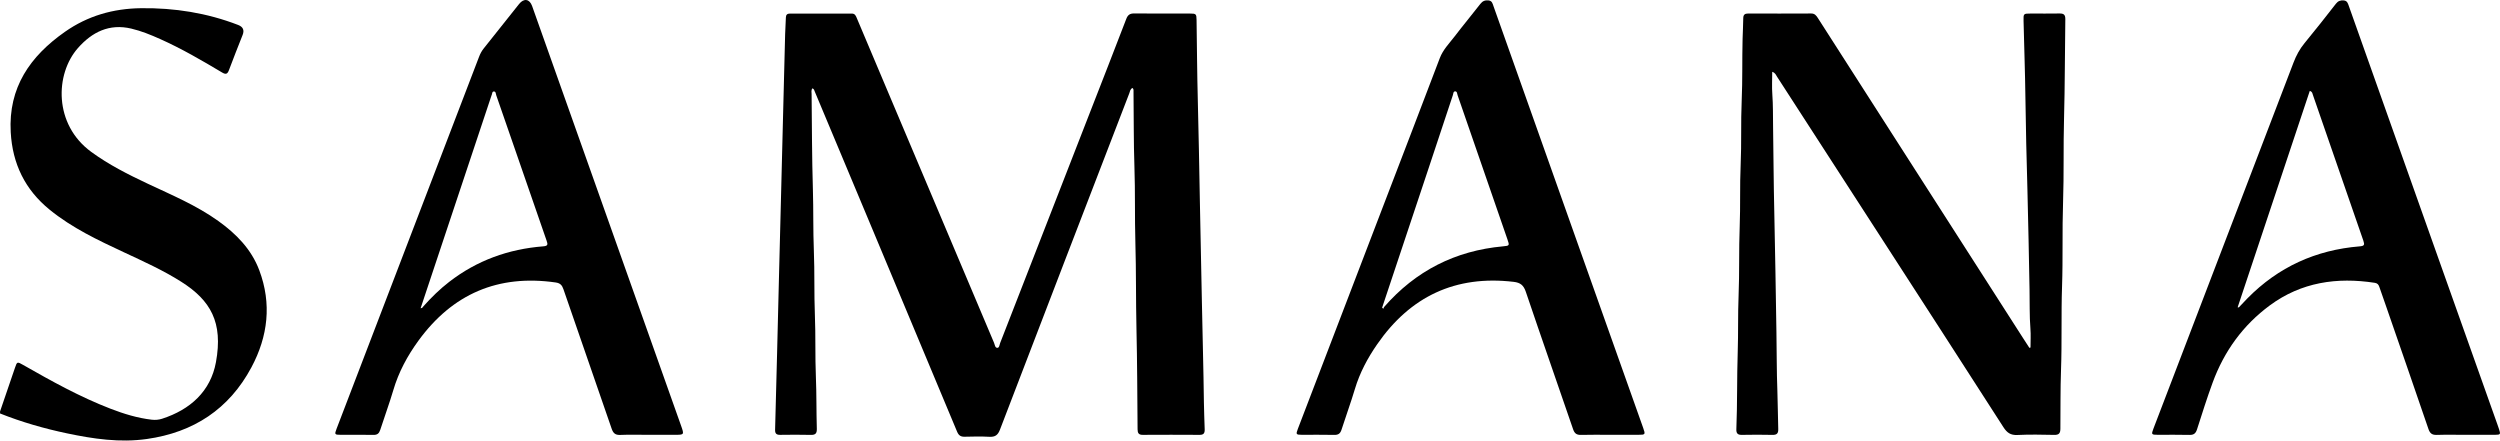
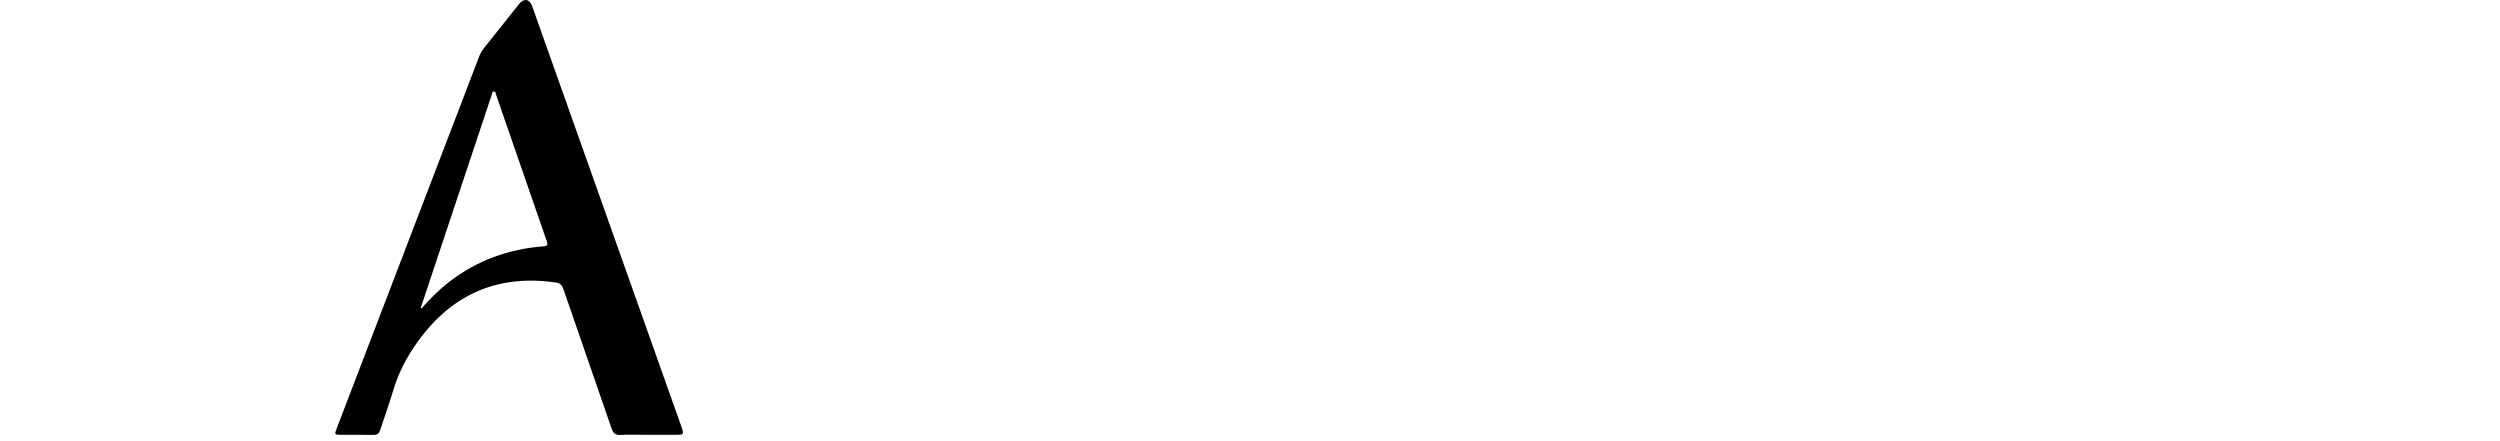
<svg xmlns="http://www.w3.org/2000/svg" id="Layer_1" viewBox="0 0 1135 200">
  <defs>
    <style>.cls-1{fill:#000;stroke-width:0px;}</style>
  </defs>
-   <path class="cls-1" d="M.019,186.802c2.241-6.552,4.488-13.102,6.72-19.657,1.023-3.004,1.023-3.031,3.805-1.444,12.846,7.329,25.77,14.508,39.612,19.848,6.054,2.335,12.225,4.235,18.717,4.994,1.657.194,3.245.039,4.725-.439,12.781-4.134,22.015-12.443,24.441-25.668,3.33-18.158-2.47-28.072-15.693-36.477-8.257-5.248-17.162-9.248-26-13.377-11.814-5.519-23.611-11.076-33.822-19.389-11.163-9.088-16.861-20.807-17.657-35.191C3.746,39.69,13.704,25.517,29.476,14.449c10.35-7.263,21.904-10.575,34.579-10.727,15.207-.183,29.892,2.142,44.076,7.613q3.308,1.276,2.032,4.506c-2.086,5.316-4.223,10.613-6.206,15.967-.686,1.851-1.425,2.118-3.128,1.102-9.163-5.465-18.379-10.84-28.144-15.198-4.25-1.897-8.557-3.658-13.096-4.729-9.979-2.355-17.804,1.581-24.198,8.824-10.426,11.811-11.04,34.671,6.012,47.138,7.991,5.843,16.749,10.258,25.647,14.45,10.956,5.161,22.16,9.847,32.083,16.959,8.14,5.835,14.992,12.802,18.579,22.34,5.72,15.211,3.953,30.017-3.574,44.099-10.131,18.953-26.265,29.509-47.447,32.513-12.261,1.739-24.295-.045-36.257-2.559-10.38-2.182-20.549-5.103-30.414-9.031,0-.305,0-.61,0-.914Z" />
-   <path class="cls-1" d="M514.161,39.935c-1.092.504-1.145,1.603-1.478,2.466-19.601,50.875-39.199,101.752-58.7,152.665-.964,2.517-2.235,3.384-4.847,3.237-3.724-.21-7.471-.12-11.205-.027-1.789.045-2.717-.63-3.412-2.299-12.746-30.577-25.549-61.13-38.342-91.687-8.734-20.863-17.469-41.727-26.216-62.585-.244-.581-.339-1.326-1.132-1.608-.641.885-.37,1.826-.36,2.694.155,14.39.148,28.786.585,43.169.282,9.289.061,18.582.437,27.859.395,9.745.077,19.497.469,29.23.377,9.366.065,18.736.454,28.088.326,7.842.189,15.682.423,23.519.062,2.092-.614,2.834-2.718,2.782-4.649-.114-9.302-.074-13.953-.018-1.659.02-2.321-.592-2.272-2.288.328-11.335.602-22.672.886-34.009.313-12.479.615-24.958.929-37.437.298-11.87.607-23.739.907-35.609.309-12.174.613-24.348.92-36.523.303-12.022.598-24.044.918-36.065.067-2.509.261-5.014.331-7.522.035-1.243.593-1.807,1.814-1.806,9.379.005,18.757.012,28.136-.001,1.491-.002,1.849,1.105,2.296,2.162,4.889,11.575,9.776,23.151,14.667,34.726,15.858,37.53,31.713,75.061,47.596,112.58.361.853.427,2.3,1.501,2.292.916-.007.966-1.405,1.285-2.224,13.608-34.905,27.197-69.818,40.79-104.729,5.498-14.121,11.04-28.226,16.455-42.379.729-1.905,1.723-2.505,3.689-2.483,8.386.092,16.775.033,25.162.042,2.846.003,3.022.178,3.063,2.931.182,12.105.245,24.213.563,36.314.403,15.372.652,30.746.942,46.12.286,15.145.628,30.289.913,45.435.288,15.297.73,30.591.921,45.892.05,4.026.24,8.06.353,12.091.048,1.715-.45,2.503-2.297,2.491-8.616-.055-17.233-.053-25.849-.003-1.852.011-2.311-.841-2.324-2.52-.124-15.229-.161-30.46-.508-45.684-.297-13.02-.116-26.045-.492-39.056-.333-11.499-.036-23-.433-34.487-.39-11.269-.264-22.536-.412-33.803-.009-.648.174-1.369-.454-1.936Z" />
-   <path class="cls-1" d="M921.85,157.777c0-2.856.186-5.726-.039-8.564-.471-5.934-.277-11.873-.403-17.809-.319-15.07-.53-30.142-.957-45.209-.394-13.926-.735-27.851-.913-41.783-.148-11.644-.576-23.284-.844-34.927-.076-3.32-.017-3.331,3.255-3.337,4.347-.008,8.694.057,13.039-.027,1.916-.037,2.703.524,2.67,2.606-.235,15-.166,30.007-.583,45-.353,12.718-.01,25.439-.443,38.147-.434,12.717-.02,25.439-.46,38.146-.437,12.641-.005,25.287-.469,37.917-.327,8.911-.195,17.816-.287,26.723-.021,2.077-.68,2.82-2.779,2.78-5.565-.106-11.143-.238-16.695.045-3.111.159-4.773-1.025-6.389-3.543-18.234-28.403-36.577-56.736-54.897-85.084-15.962-24.701-31.929-49.398-47.908-74.088-.477-.736-.759-1.684-2.156-2.172,0,3.538-.201,6.927.048,10.283.36,4.871.266,9.74.339,14.61.192,12.867.244,25.738.547,38.602.431,18.268.651,36.539.976,54.809.157,8.83.083,17.667.427,26.489.226,5.785.202,11.569.399,17.35.066,1.948-.568,2.74-2.598,2.695-4.649-.104-9.304-.093-13.954-.005-1.936.037-2.543-.77-2.469-2.595.476-11.719.233-23.455.624-35.171.282-8.453.035-16.905.387-25.349.437-10.504.095-21.021.509-31.517.366-9.29.008-18.584.43-27.862.443-9.745.04-19.499.473-29.233.417-9.366.162-18.731.409-28.093.082-3.118.272-6.233.302-9.351.016-1.599.731-2.126,2.239-2.121,9.532.028,19.064.039,28.596-.012,1.575-.009,2.286.89,3.013,2.024,12.573,19.634,25.16,39.258,37.743,58.884,18.422,28.733,36.844,57.468,55.267,86.2,1.007,1.571,2.03,3.131,3.046,4.696.168-.052.336-.103.504-.155Z" />
-   <path class="cls-1" d="M730.866,197.405c-4.346,0-8.694-.087-13.036.039-1.995.058-2.974-.618-3.635-2.544-7.133-20.814-14.423-41.575-21.469-62.418-1.004-2.972-2.445-4.16-5.505-4.52-26.422-3.114-46.916,6.601-61.944,28.285-4.358,6.289-7.938,12.959-10.148,20.356-1.851,6.198-4.095,12.277-6.064,18.441-.547,1.713-1.395,2.44-3.262,2.398-4.953-.113-9.911-.023-14.867-.044-2.524-.011-2.651-.227-1.72-2.656,12.744-33.277,25.488-66.555,38.236-99.83,8.744-22.824,17.534-45.63,26.2-68.484,1.485-3.915,4.354-6.756,6.787-9.939,3.793-4.962,7.799-9.762,11.627-14.698,1.013-1.306,2.123-1.768,3.722-1.596,1.611.173,1.829,1.403,2.229,2.531,12.91,36.378,25.812,72.758,38.721,109.136,9.752,27.481,19.511,54.959,29.272,82.437,1.055,2.969.989,3.096-2.107,3.104-4.346.011-8.692.003-13.037.003ZM627.482,139.679c.181.171.361.342.542.512.127-.285.193-.624.389-.848,14.305-16.384,32.302-25.535,53.975-27.508,2.966-.27,2.962-.347,1.993-3.153-7.532-21.803-15.063-43.607-22.614-65.404-.233-.673-.188-1.793-1.091-1.807-.929-.015-.872,1.121-1.093,1.782-3.643,10.903-7.233,21.824-10.864,32.732-7.069,21.235-14.157,42.463-21.236,63.694Z" />
-   <path class="cls-1" d="M1119.108,197.405c-4.269.001-8.542-.097-12.806.042-2.1.068-3.099-.659-3.788-2.676-6.372-18.658-12.848-37.282-19.297-55.914-.996-2.878-2.019-5.746-3.007-8.627-.346-1.009-.855-1.644-2.043-1.827-17.178-2.649-33.338-.303-47.614,10.203-12.227,8.998-20.797,20.877-26.014,35.095-2.569,7-4.804,14.125-7.088,21.226-.576,1.792-1.434,2.574-3.407,2.52-4.799-.13-9.605-.032-14.408-.046-2.886-.008-2.994-.147-1.985-2.785,8.4-21.975,16.809-43.947,25.221-65.917,12.796-33.417,25.612-66.827,38.372-100.258,1.235-3.236,2.805-6.176,5.026-8.867,4.849-5.874,9.549-11.873,14.235-17.878.97-1.243,2.04-1.636,3.541-1.5,1.583.143,1.885,1.294,2.297,2.457,13.591,38.314,27.184,76.627,40.786,114.936,8.89,25.038,17.794,50.07,26.69,75.106.255.717.508,1.436.746,2.159.762,2.315.637,2.531-1.733,2.544-4.574.025-9.149.007-13.723.008ZM1015.887,139.531c.397.021.509.06.543.024,1.313-1.374,2.595-2.778,3.928-4.131,14.015-14.228,31.069-21.957,50.917-23.577,2.083-.17,2.357-.653,1.692-2.564-7.688-22.077-15.298-44.181-22.939-66.275-.21-.608-.219-1.378-1.389-1.738-10.912,32.736-21.818,65.458-32.752,98.26Z" />
  <path class="cls-1" d="M294.384,197.405c-4.269-0-8.544-.128-12.806.052-2.264.096-3.195-.821-3.892-2.846-7.251-21.095-14.602-42.155-21.867-63.245-.63-1.83-1.395-2.816-3.548-3.124-26.121-3.743-46.816,5.182-62.284,26.403-5.009,6.872-9.004,14.262-11.425,22.494-1.782,6.059-3.997,11.989-5.927,18.007-.519,1.619-1.311,2.331-3.089,2.295-4.954-.102-9.911-.026-14.866-.038-2.744-.007-2.857-.178-1.898-2.683,8.686-22.682,17.371-45.364,26.061-68.044,12.886-33.629,25.779-67.256,38.651-100.89.524-1.368,1.182-2.621,2.096-3.767,5.368-6.731,10.697-13.492,16.081-20.209,2.194-2.737,4.754-2.325,5.917.946,8.952,25.179,17.879,50.366,26.817,75.549,13.598,38.313,27.199,76.625,40.794,114.939,1.474,4.156,1.46,4.161-2.924,4.162-3.965.001-7.929 0-11.893,0ZM190.951,139.949c.874-.026,1.04-.615,1.37-.984,3.555-3.988,7.363-7.706,11.594-10.982,12.597-9.752,26.948-14.908,42.749-16.148,2.131-.167,2.085-.879,1.502-2.545-4.746-13.576-9.417-27.177-14.113-40.771-2.907-8.415-5.805-16.833-8.747-25.235-.229-.653-.156-1.803-1.111-1.763-.907.037-.68,1.216-1.061,1.832-.039.063-.05.143-.073.216-9.5,28.514-19,57.027-28.5,85.541-1.194,3.584-2.388,7.168-3.611,10.84Z" />
</svg>